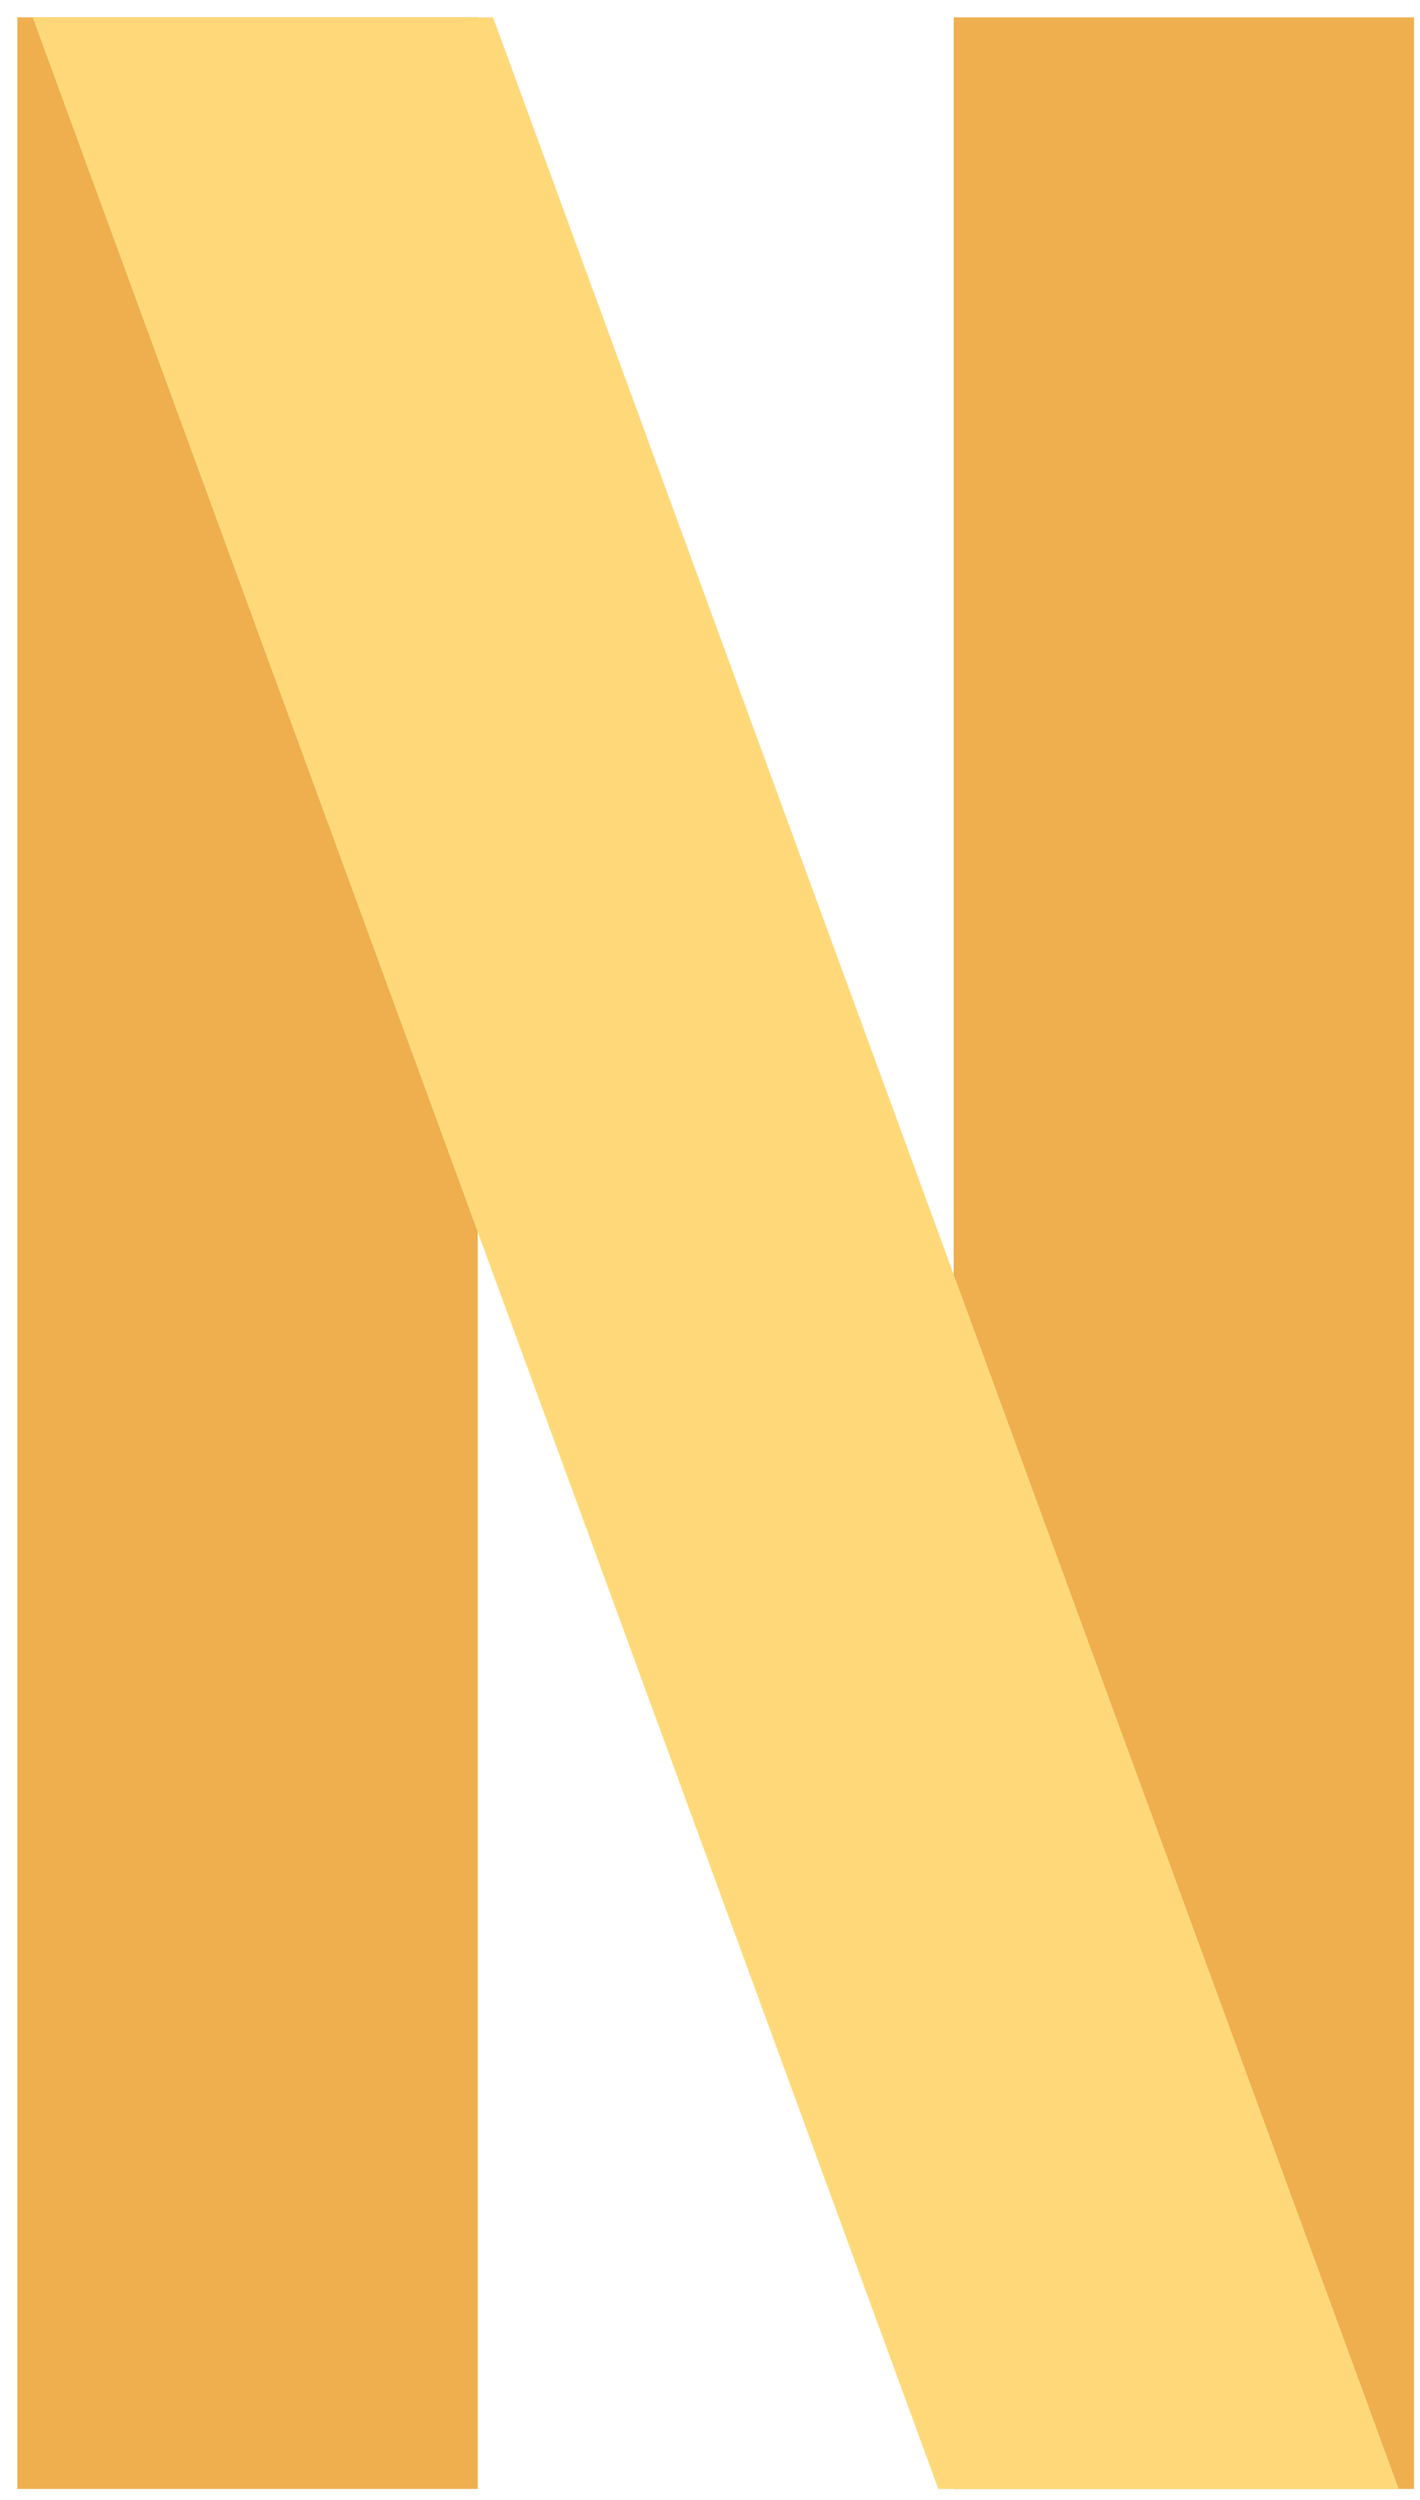
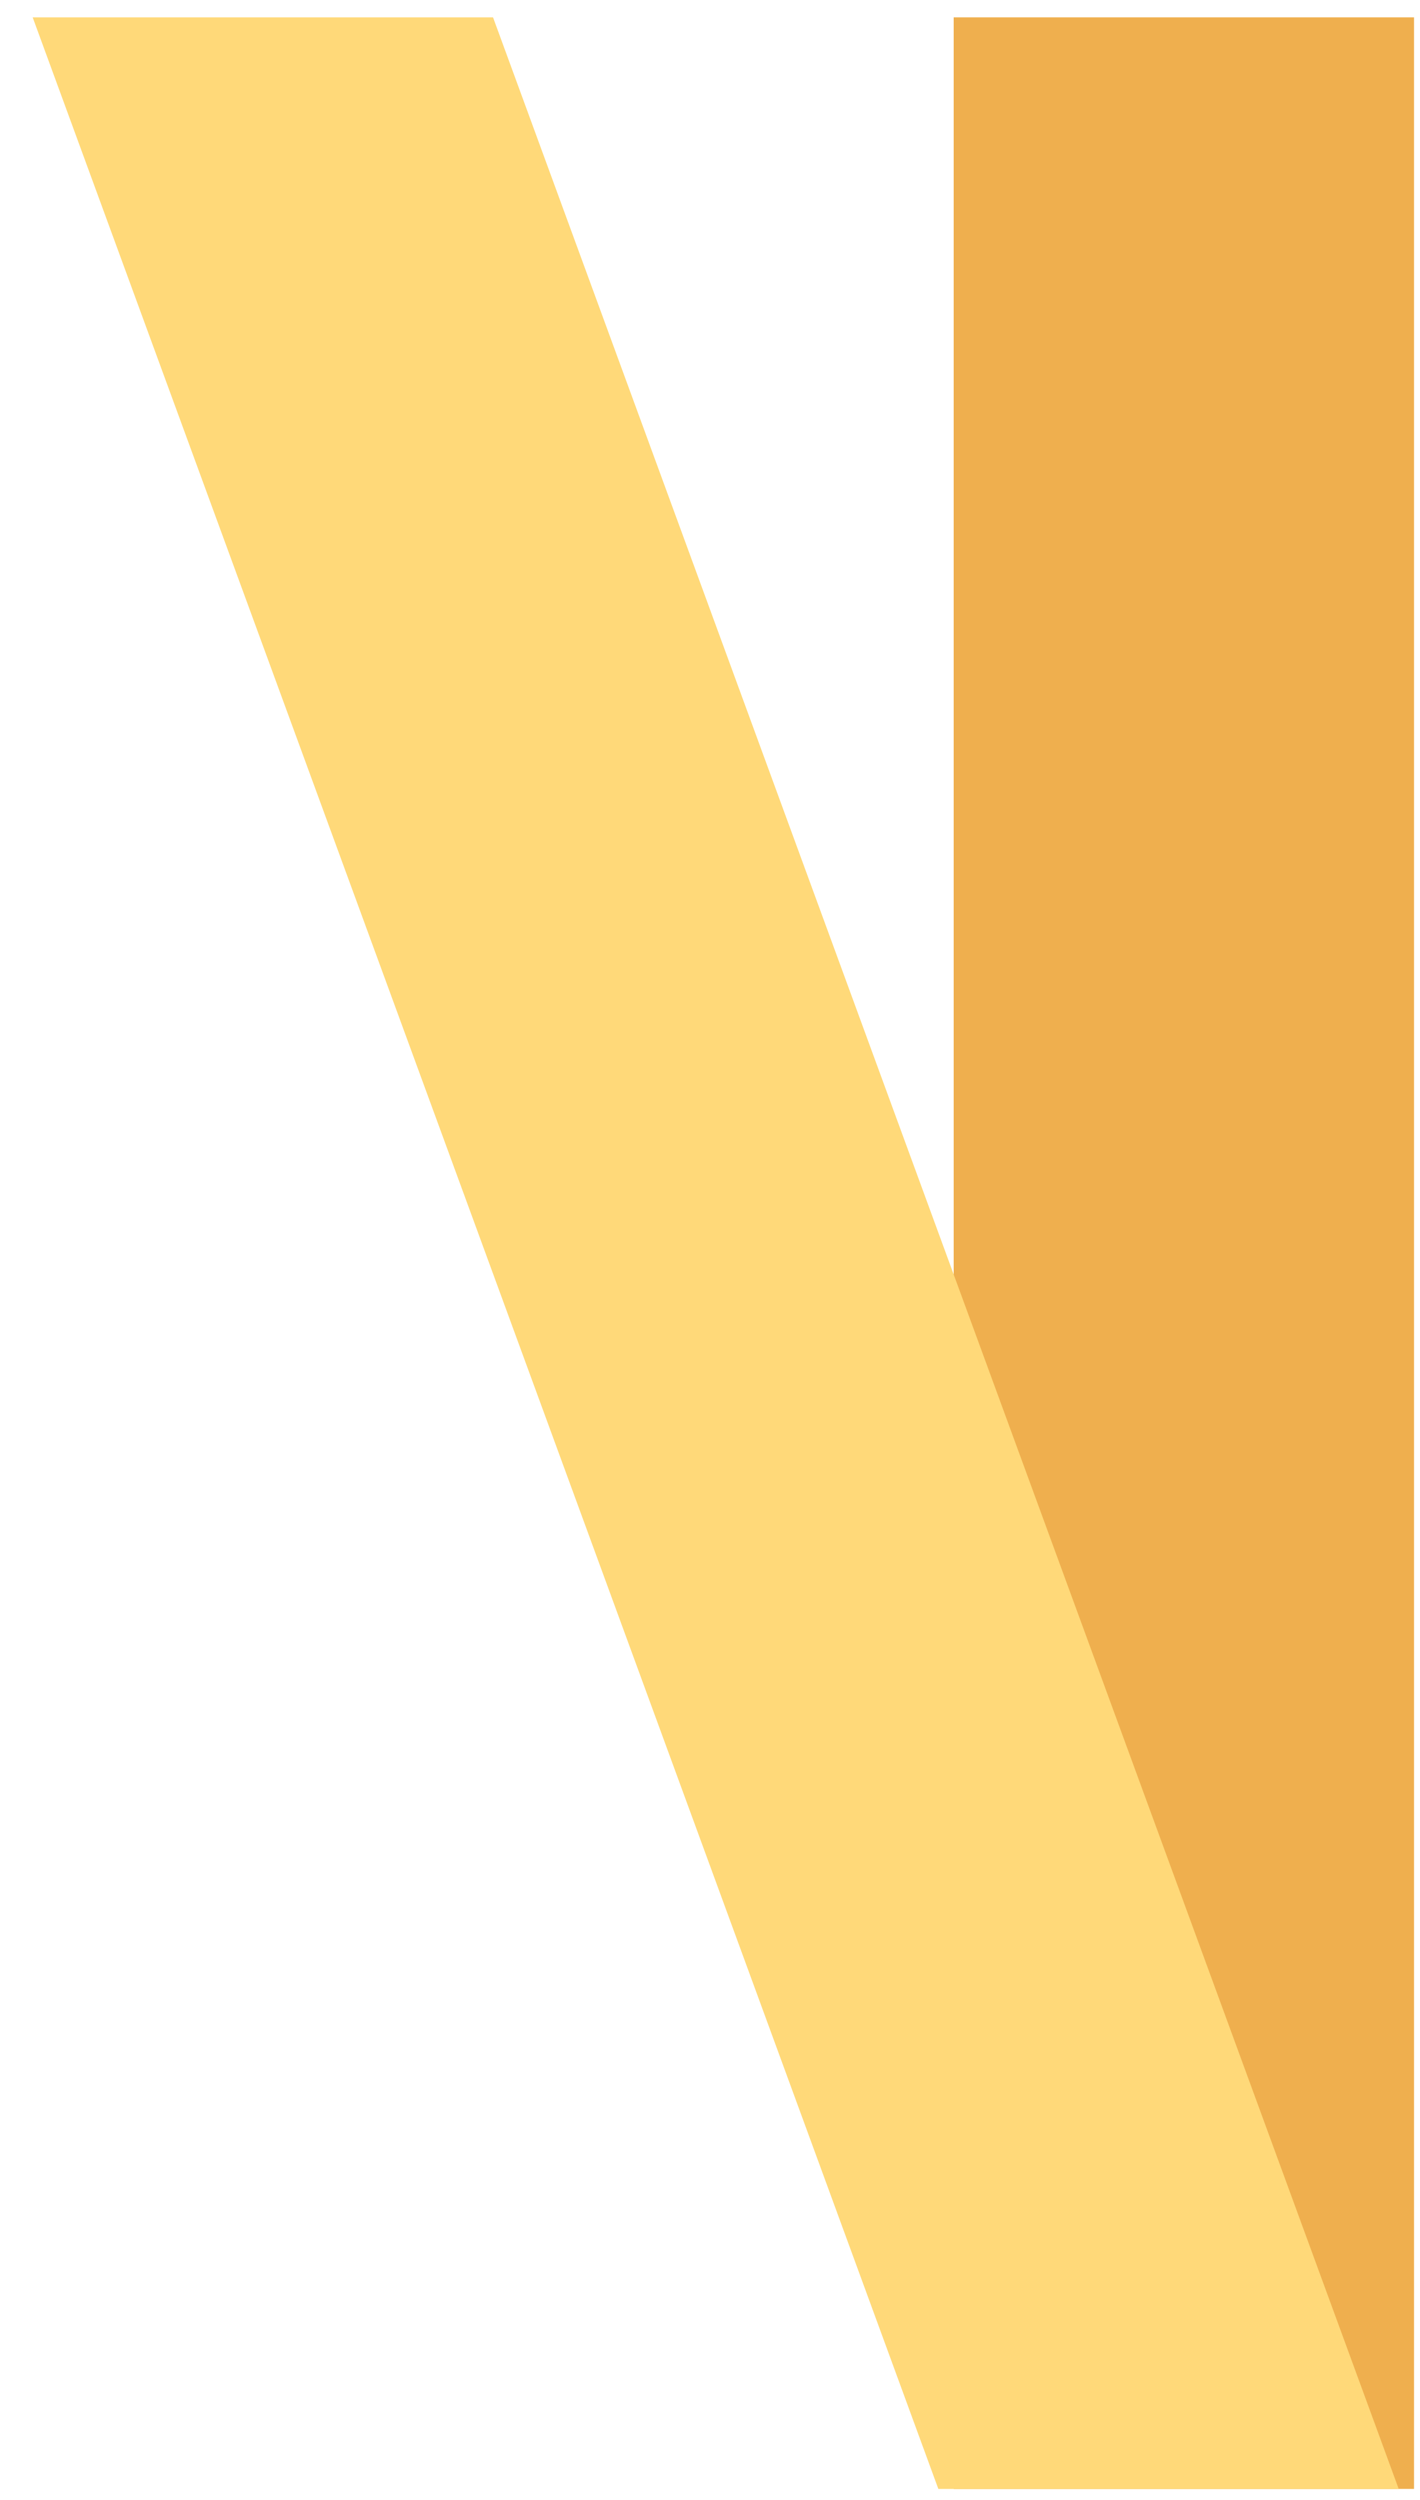
<svg xmlns="http://www.w3.org/2000/svg" viewBox="0 0 50 88" fill="none">
-   <path d="M16.82 0.61H0.61V87.61H16.82V0.61Z" fill="#EFAF4E" />
  <path d="M49.79 0.61H33.58V87.61H49.79V0.61Z" fill="#EFAF4E" />
  <path d="M49.25 87.61H33.04L1.15 0.61H17.36L49.25 87.61Z" fill="#FFD979" />
</svg>